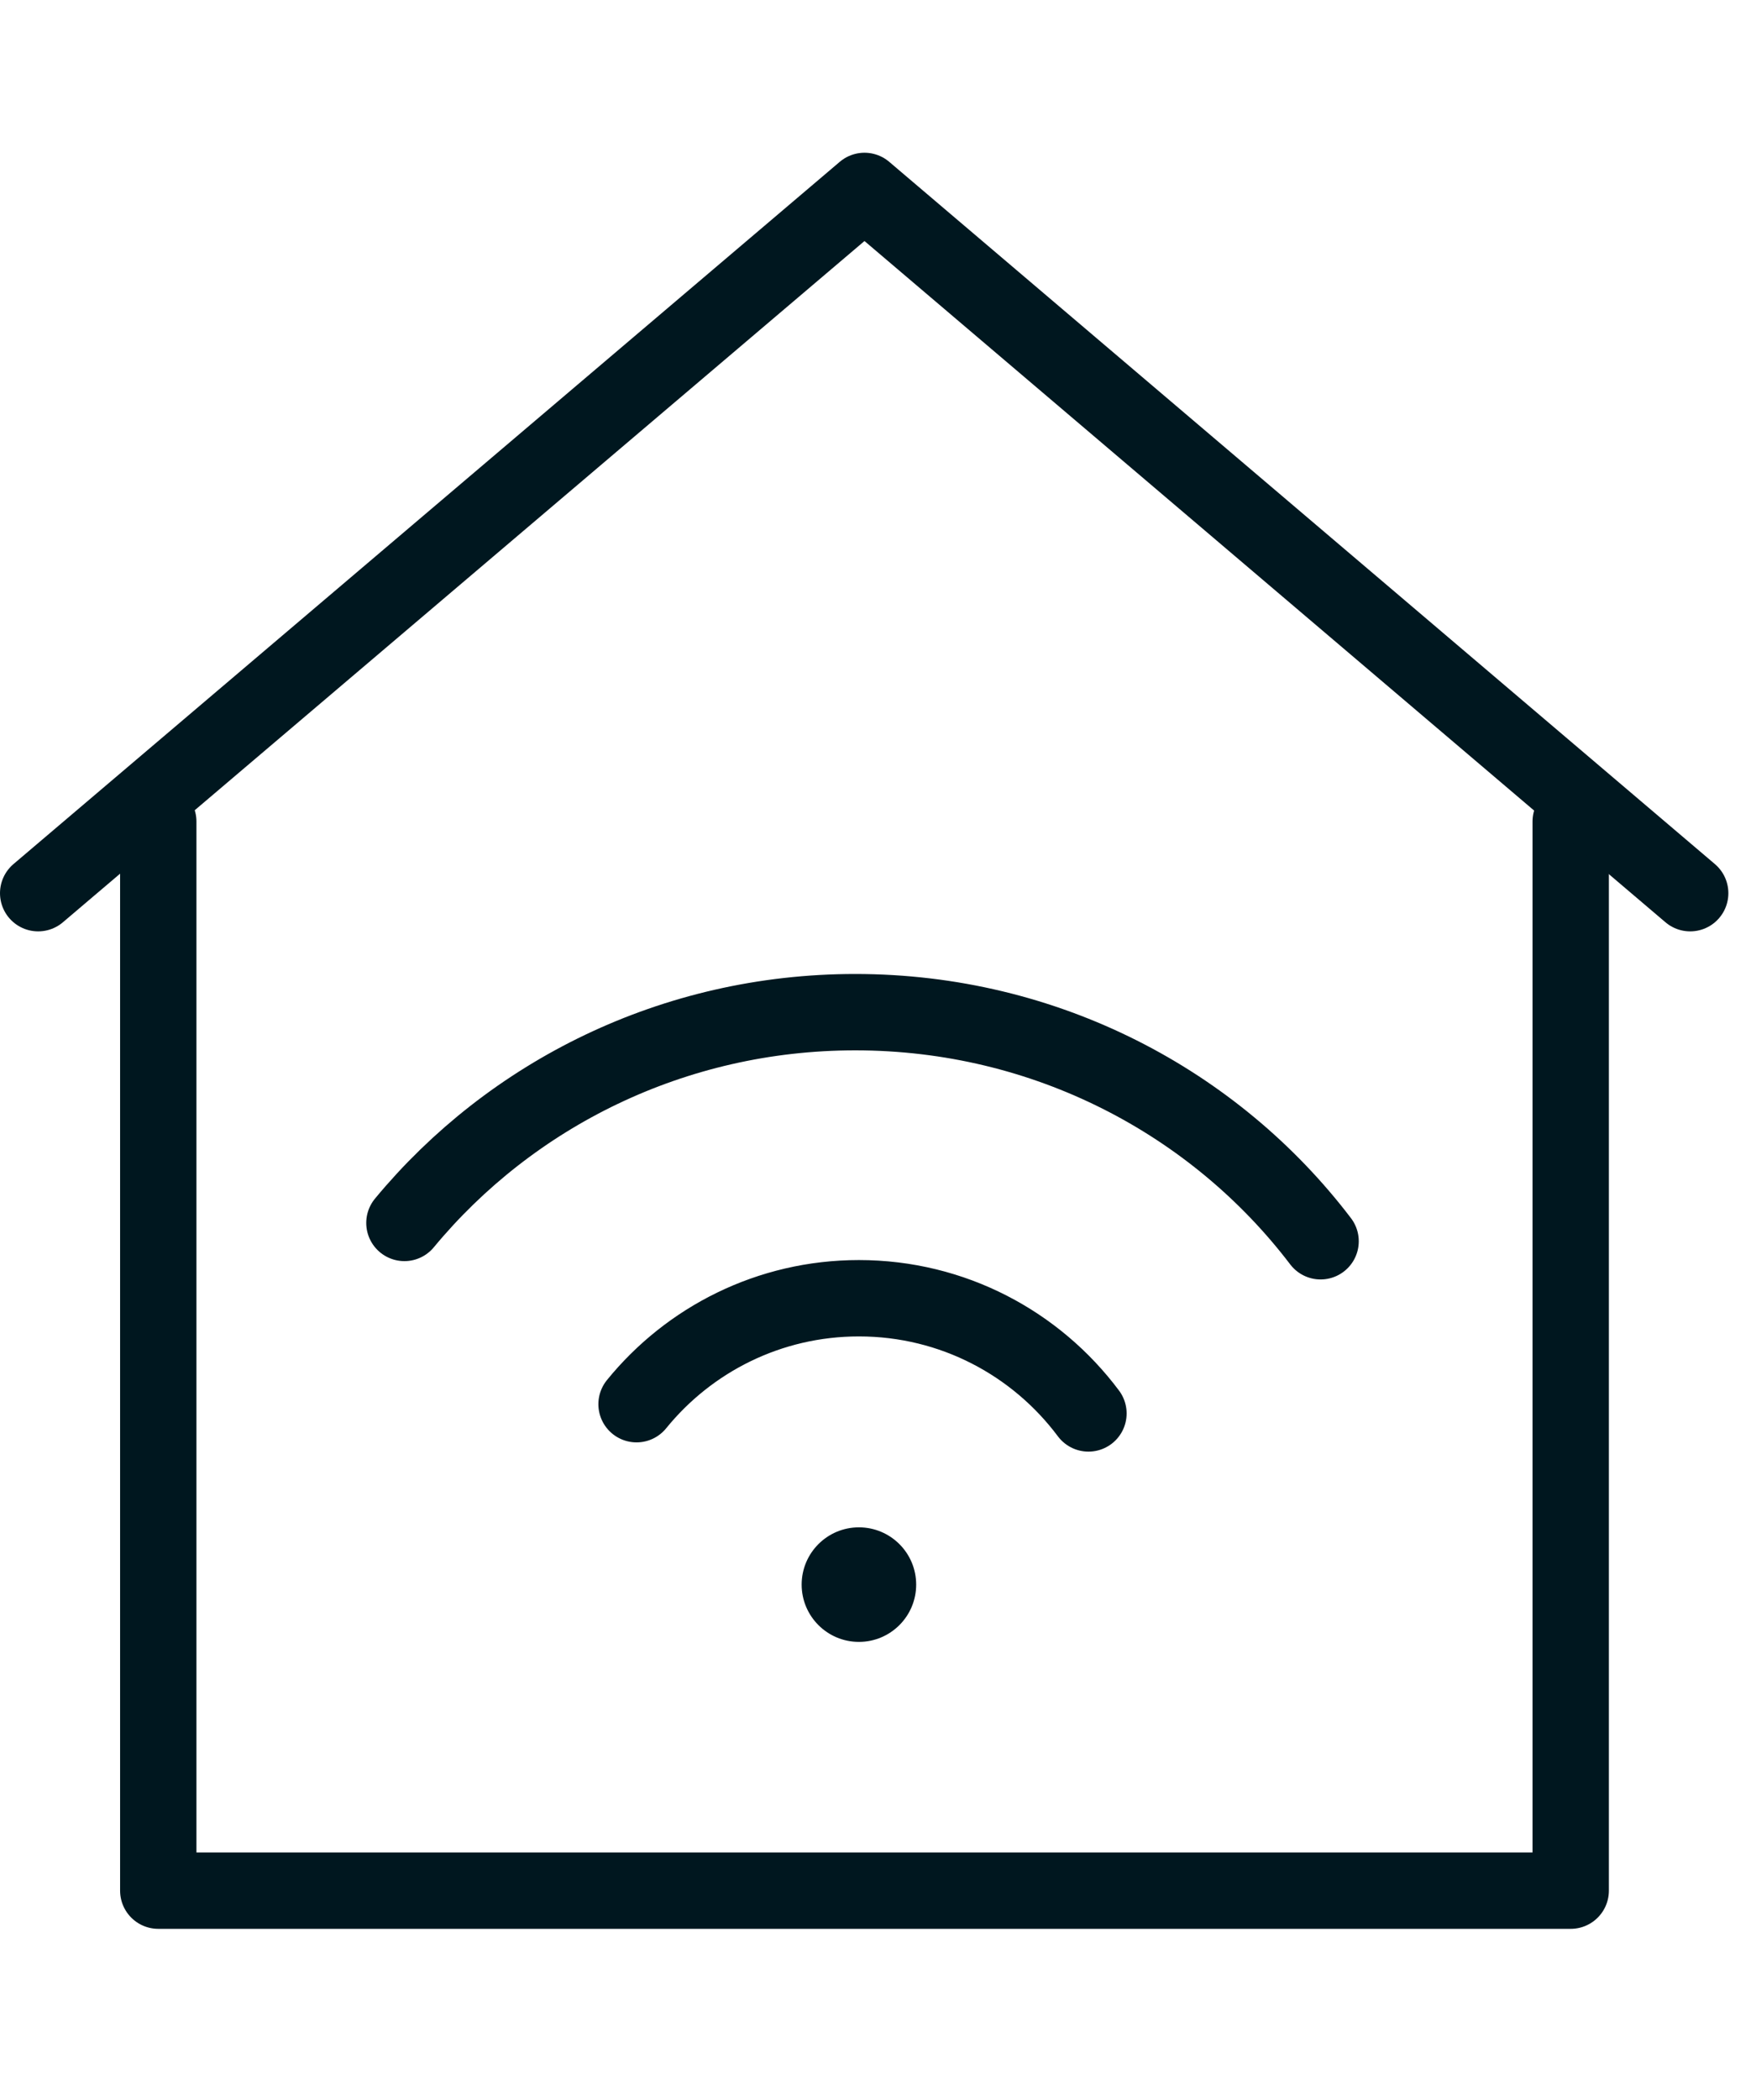
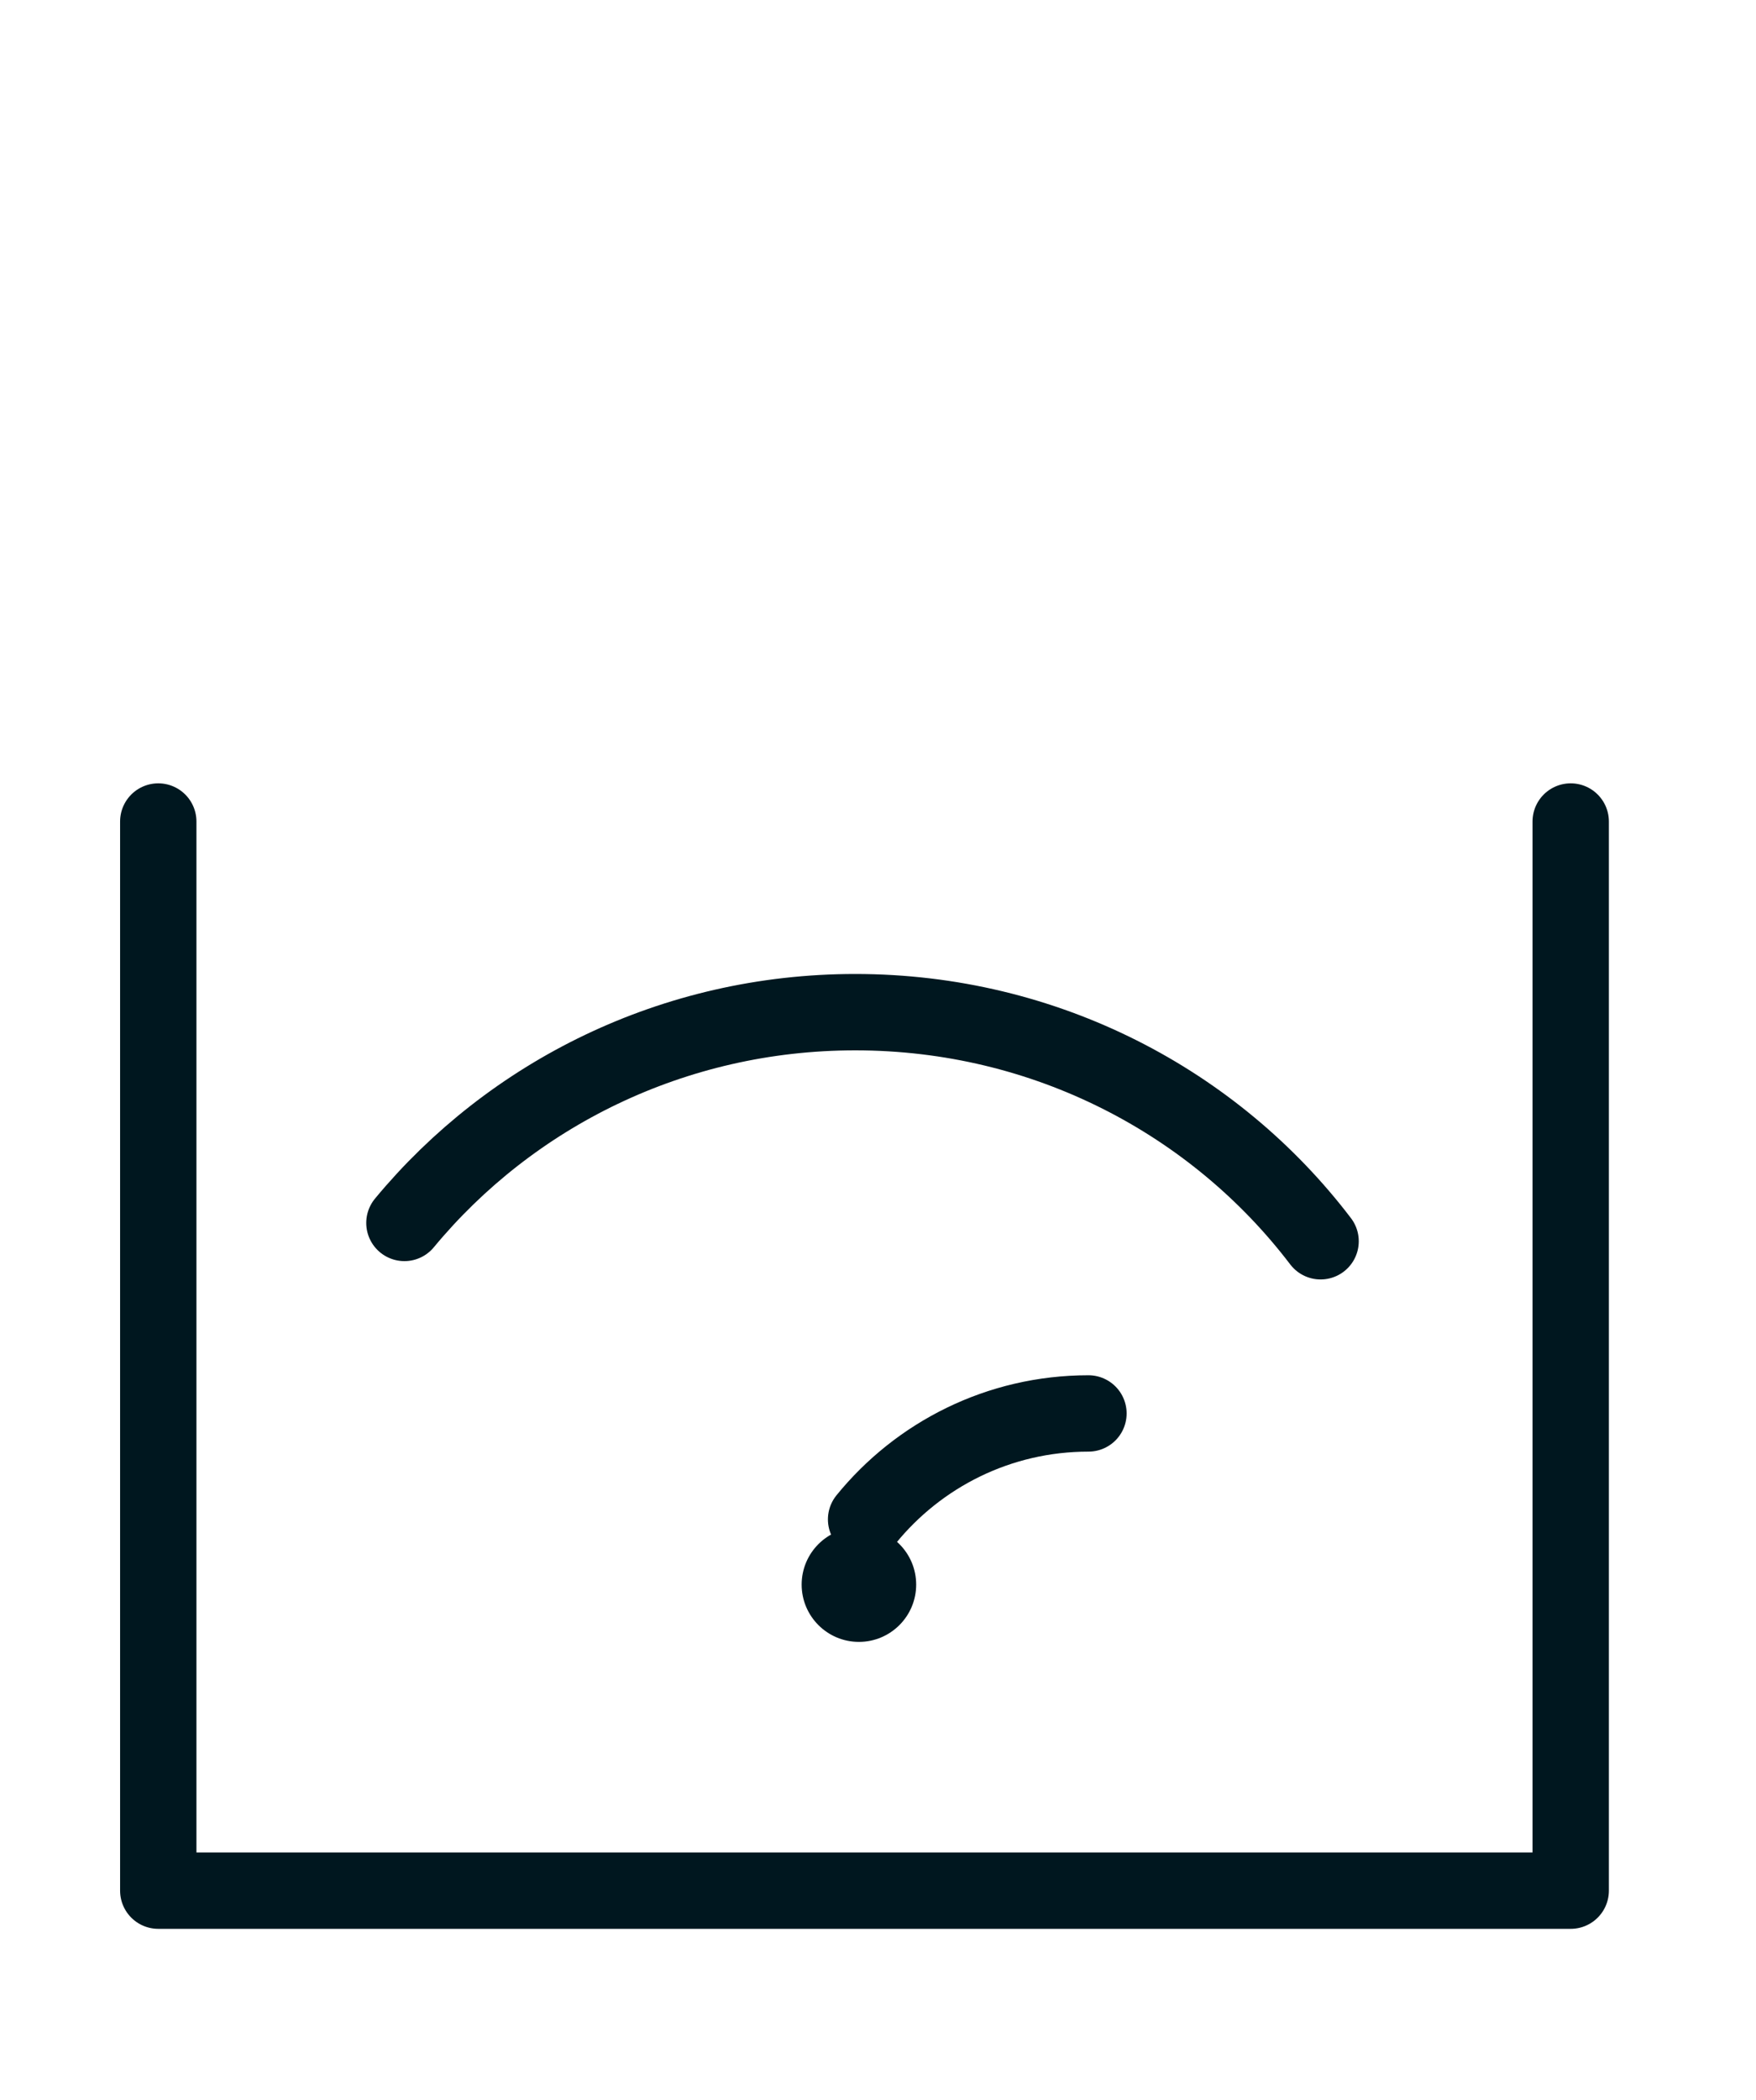
<svg xmlns="http://www.w3.org/2000/svg" width="46" height="55" viewBox="0 0 46 55">
  <g fill="none" fill-rule="evenodd">
    <g>
      <circle cx="22.5" cy="41.5" r="1.5" fill="#00171F" />
-       <path stroke="#00171F" stroke-linecap="round" stroke-linejoin="round" stroke-width="2" d="M28.513 37.017C27.145 35.186 24.961 34 22.5 34c-2.351 0-4.45 1.082-5.825 2.775M34.594 32.508c-2.772-3.642-7.2-6-12.19-6-4.767 0-9.022 2.152-11.81 5.52" />
+       <path stroke="#00171F" stroke-linecap="round" stroke-linejoin="round" stroke-width="2" d="M28.513 37.017c-2.351 0-4.45 1.082-5.825 2.775M34.594 32.508c-2.772-3.642-7.2-6-12.19-6-4.767 0-9.022 2.152-11.81 5.52" />
      <path stroke="#00171F" stroke-linecap="round" stroke-linejoin="round" stroke-width="2" d="M4.146 21.515L4.146 49.515 41.146 49.515 41.146 21.515" />
-       <path stroke="#00171F" stroke-linecap="round" stroke-linejoin="round" stroke-width="2" d="M1 23.392L22.646 5 44.276 23.392" />
    </g>
  </g>
</svg>